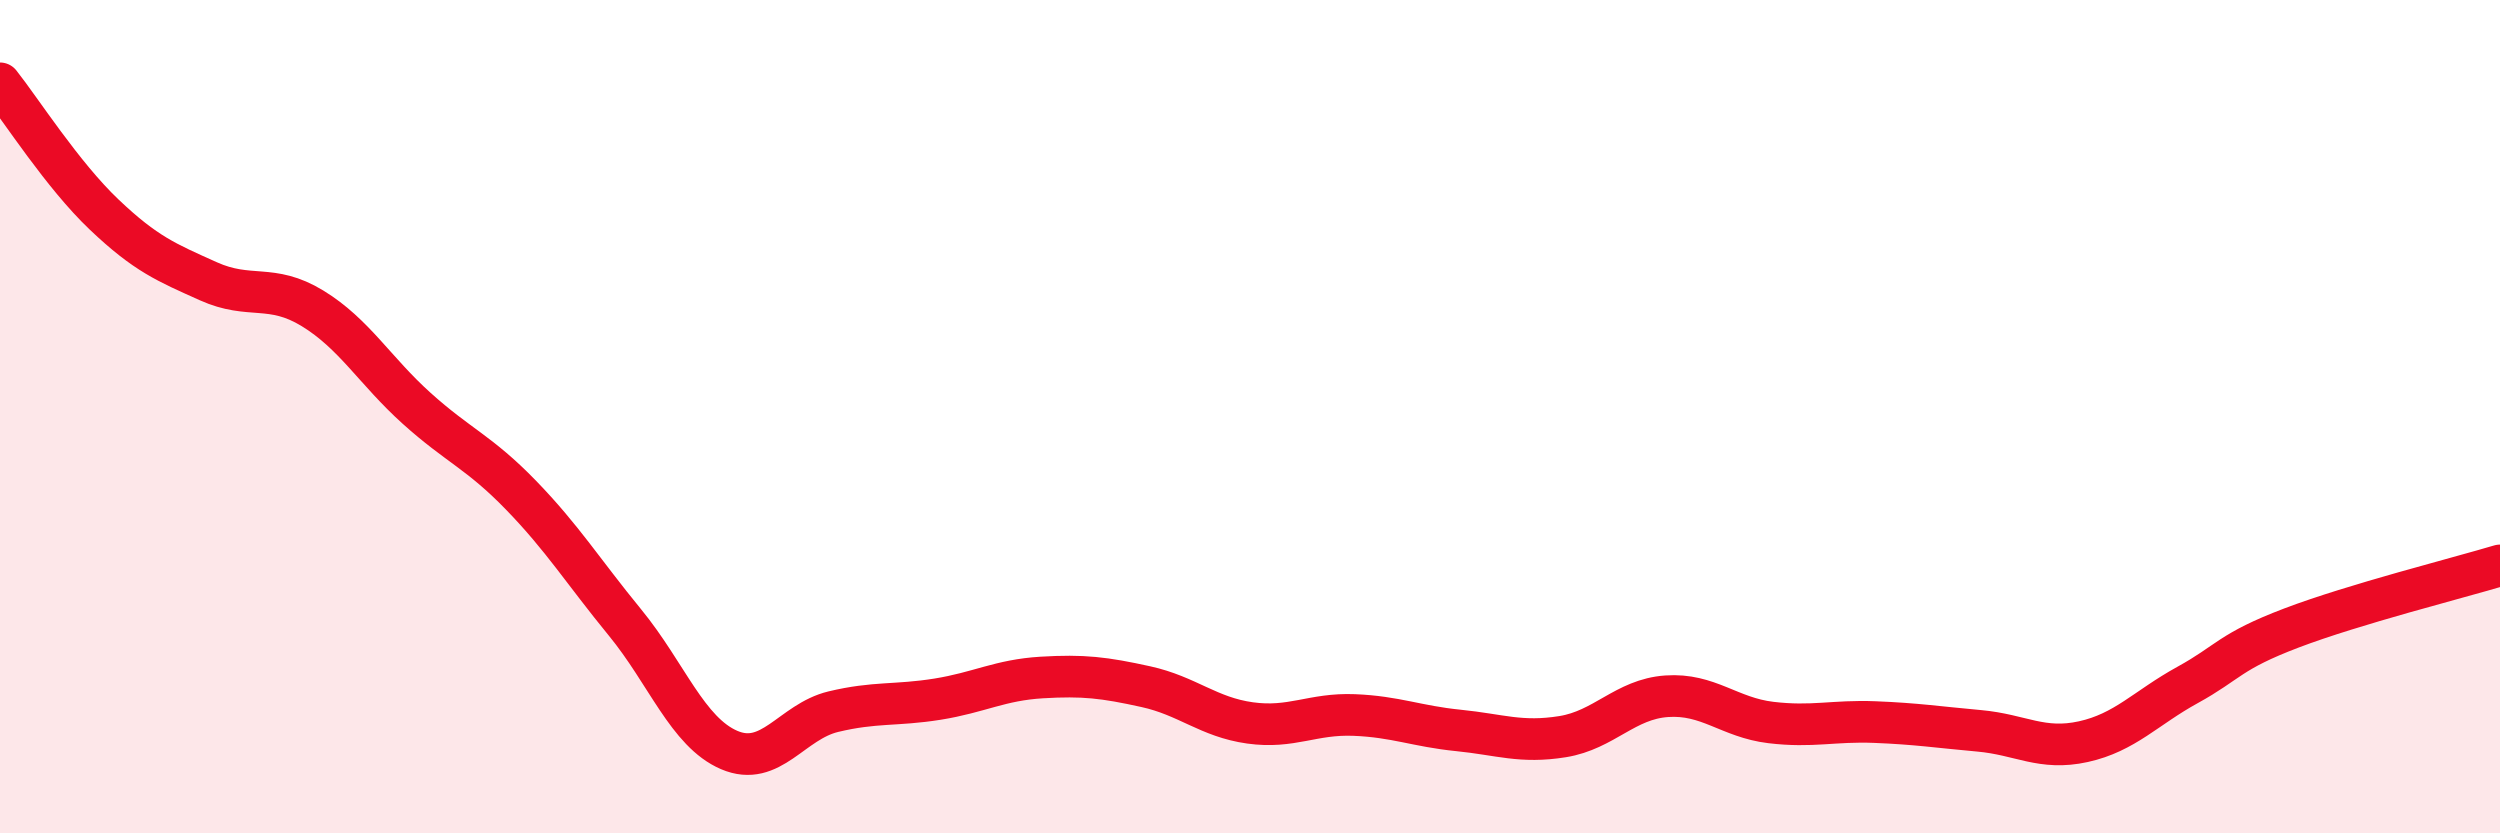
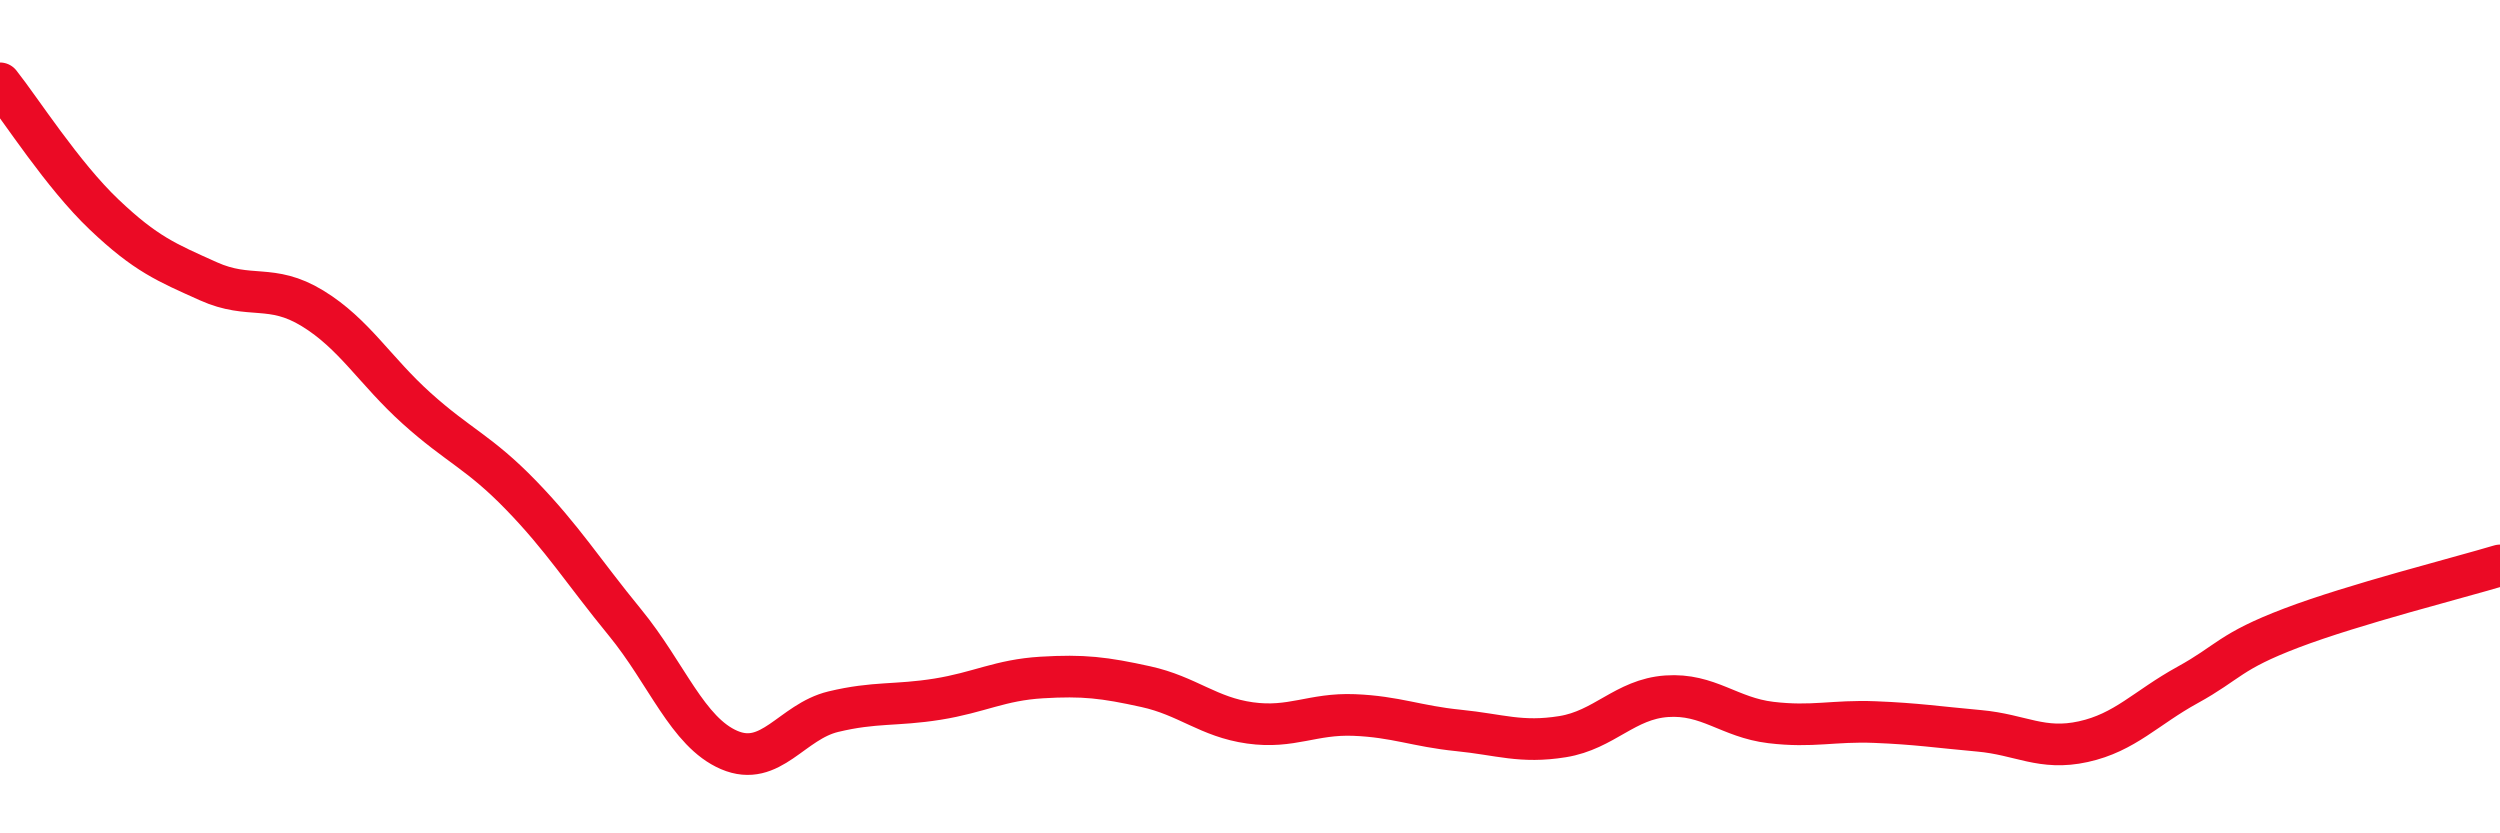
<svg xmlns="http://www.w3.org/2000/svg" width="60" height="20" viewBox="0 0 60 20">
-   <path d="M 0,2 C 0.5,2.63 1.5,4.2 2.5,5.15 C 3.5,6.1 4,6.3 5,6.75 C 6,7.2 6.5,6.79 7.5,7.4 C 8.5,8.01 9,8.9 10,9.8 C 11,10.7 11.5,10.85 12.5,11.88 C 13.5,12.91 14,13.72 15,14.94 C 16,16.16 16.5,17.57 17.5,18 C 18.5,18.43 19,17.32 20,17.08 C 21,16.84 21.5,16.94 22.5,16.78 C 23.5,16.62 24,16.32 25,16.26 C 26,16.2 26.5,16.26 27.5,16.48 C 28.5,16.7 29,17.21 30,17.35 C 31,17.49 31.5,17.12 32.5,17.16 C 33.5,17.2 34,17.43 35,17.53 C 36,17.63 36.5,17.84 37.5,17.68 C 38.5,17.52 39,16.78 40,16.71 C 41,16.64 41.5,17.22 42.5,17.34 C 43.5,17.46 44,17.29 45,17.33 C 46,17.37 46.5,17.45 47.5,17.54 C 48.5,17.63 49,18.02 50,17.8 C 51,17.58 51.5,16.99 52.5,16.44 C 53.5,15.89 53.5,15.64 55,15.07 C 56.5,14.5 59,13.87 60,13.57L60 20L0 20Z" fill="#EB0A25" opacity="0.1" stroke-linecap="round" stroke-linejoin="round" />
  <path d="M 0,2 C 0.5,2.63 1.5,4.2 2.5,5.15 C 3.5,6.1 4,6.3 5,6.75 C 6,7.2 6.5,6.79 7.5,7.4 C 8.5,8.01 9,8.9 10,9.8 C 11,10.7 11.5,10.85 12.5,11.88 C 13.5,12.91 14,13.72 15,14.94 C 16,16.16 16.5,17.57 17.5,18 C 18.5,18.43 19,17.32 20,17.08 C 21,16.84 21.5,16.94 22.5,16.78 C 23.5,16.62 24,16.32 25,16.26 C 26,16.2 26.5,16.26 27.5,16.48 C 28.5,16.7 29,17.21 30,17.35 C 31,17.49 31.5,17.12 32.5,17.16 C 33.5,17.2 34,17.43 35,17.53 C 36,17.63 36.5,17.84 37.5,17.68 C 38.5,17.52 39,16.78 40,16.71 C 41,16.64 41.5,17.22 42.5,17.34 C 43.5,17.46 44,17.29 45,17.33 C 46,17.37 46.5,17.45 47.5,17.54 C 48.5,17.63 49,18.02 50,17.8 C 51,17.58 51.5,16.99 52.5,16.44 C 53.5,15.89 53.5,15.64 55,15.07 C 56.5,14.5 59,13.87 60,13.57" stroke="#EB0A25" stroke-width="1" fill="none" stroke-linecap="round" stroke-linejoin="round" />
</svg>